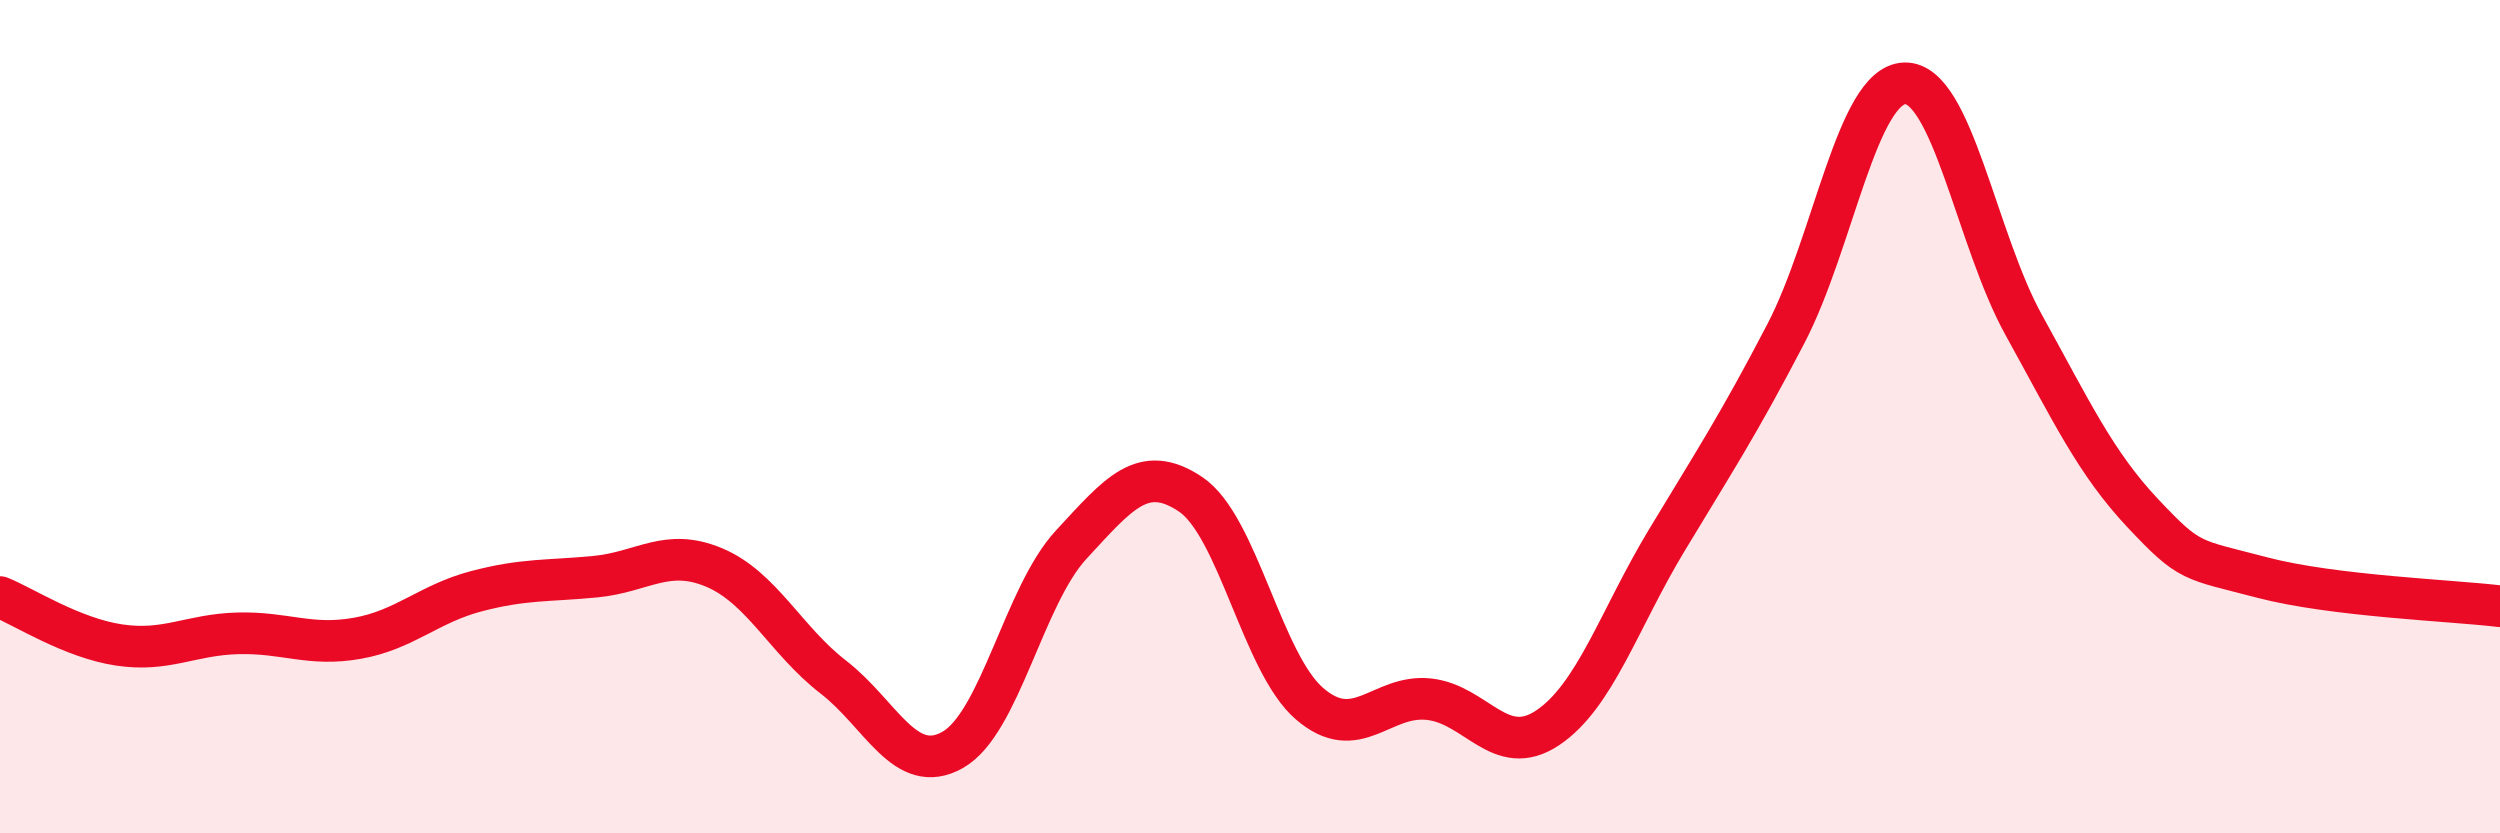
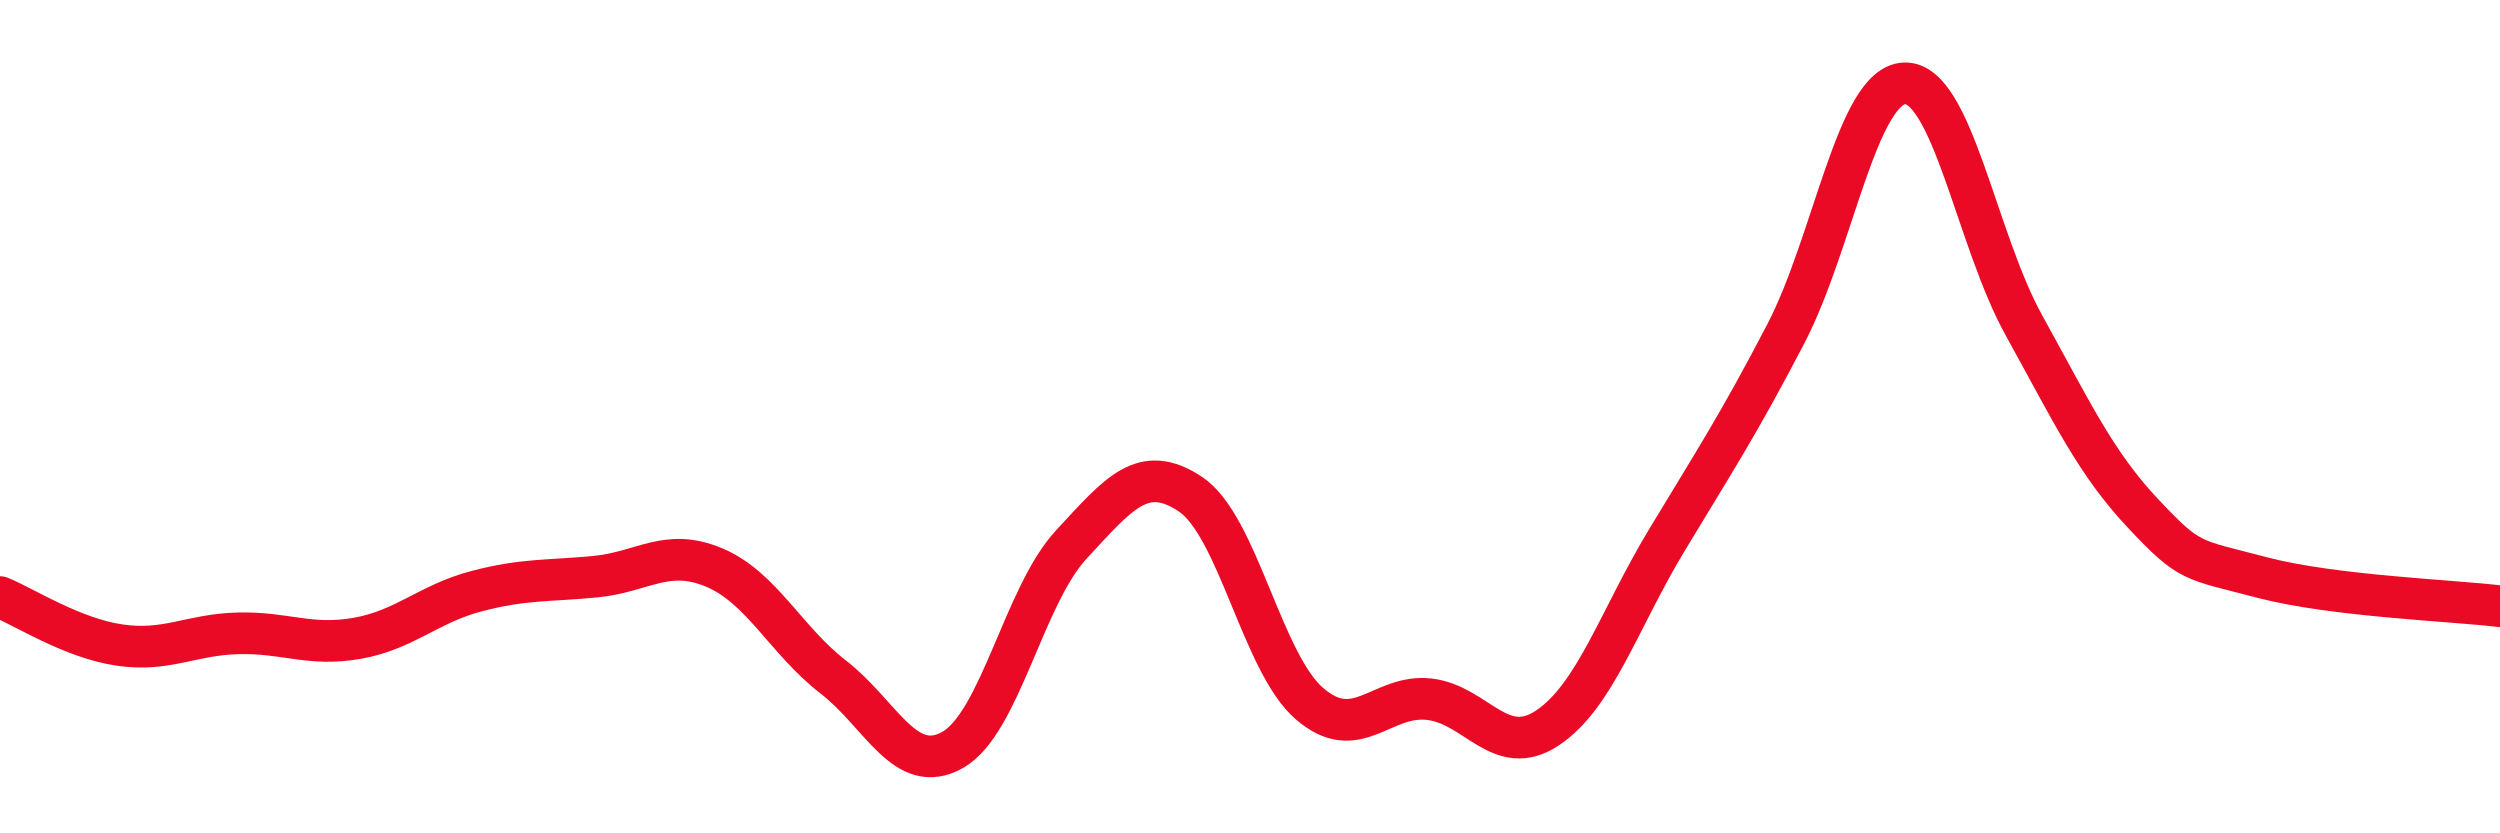
<svg xmlns="http://www.w3.org/2000/svg" width="60" height="20" viewBox="0 0 60 20">
-   <path d="M 0,14.33 C 0.57,14.56 1.72,15.31 2.86,15.48 C 4,15.65 4.57,15.23 5.71,15.2 C 6.85,15.17 7.43,15.52 8.57,15.32 C 9.71,15.12 10.29,14.49 11.43,14.19 C 12.57,13.89 13.15,13.95 14.29,13.84 C 15.43,13.73 16,13.14 17.14,13.62 C 18.28,14.1 18.86,15.37 20,16.25 C 21.14,17.13 21.72,18.64 22.86,18 C 24,17.36 24.57,14.3 25.71,13.07 C 26.85,11.84 27.43,11.1 28.57,11.86 C 29.71,12.62 30.29,15.91 31.43,16.89 C 32.57,17.87 33.15,16.66 34.29,16.78 C 35.43,16.9 36,18.23 37.14,17.47 C 38.28,16.71 38.86,14.86 40,12.97 C 41.14,11.08 41.72,10.2 42.86,8.01 C 44,5.82 44.57,2.04 45.71,2 C 46.85,1.96 47.43,5.74 48.57,7.8 C 49.71,9.86 50.29,11.11 51.43,12.32 C 52.57,13.53 52.58,13.41 54.29,13.86 C 56,14.31 58.86,14.41 60,14.55L60 20L0 20Z" fill="#EB0A25" opacity="0.1" stroke-linecap="round" stroke-linejoin="round" />
  <path d="M 0,14.33 C 0.57,14.56 1.72,15.31 2.86,15.48 C 4,15.65 4.57,15.23 5.71,15.2 C 6.85,15.17 7.43,15.52 8.57,15.32 C 9.71,15.12 10.29,14.49 11.43,14.19 C 12.57,13.89 13.15,13.95 14.29,13.84 C 15.43,13.73 16,13.14 17.14,13.62 C 18.28,14.1 18.86,15.37 20,16.25 C 21.14,17.13 21.72,18.64 22.86,18 C 24,17.36 24.57,14.3 25.71,13.07 C 26.85,11.84 27.43,11.1 28.57,11.86 C 29.71,12.62 30.29,15.91 31.43,16.89 C 32.57,17.87 33.15,16.66 34.29,16.78 C 35.43,16.9 36,18.23 37.14,17.47 C 38.28,16.71 38.86,14.86 40,12.97 C 41.14,11.08 41.72,10.2 42.86,8.01 C 44,5.82 44.57,2.04 45.71,2 C 46.85,1.96 47.43,5.74 48.57,7.8 C 49.71,9.86 50.29,11.11 51.43,12.32 C 52.57,13.53 52.58,13.41 54.29,13.86 C 56,14.31 58.86,14.41 60,14.55" stroke="#EB0A25" stroke-width="1" fill="none" stroke-linecap="round" stroke-linejoin="round" />
</svg>